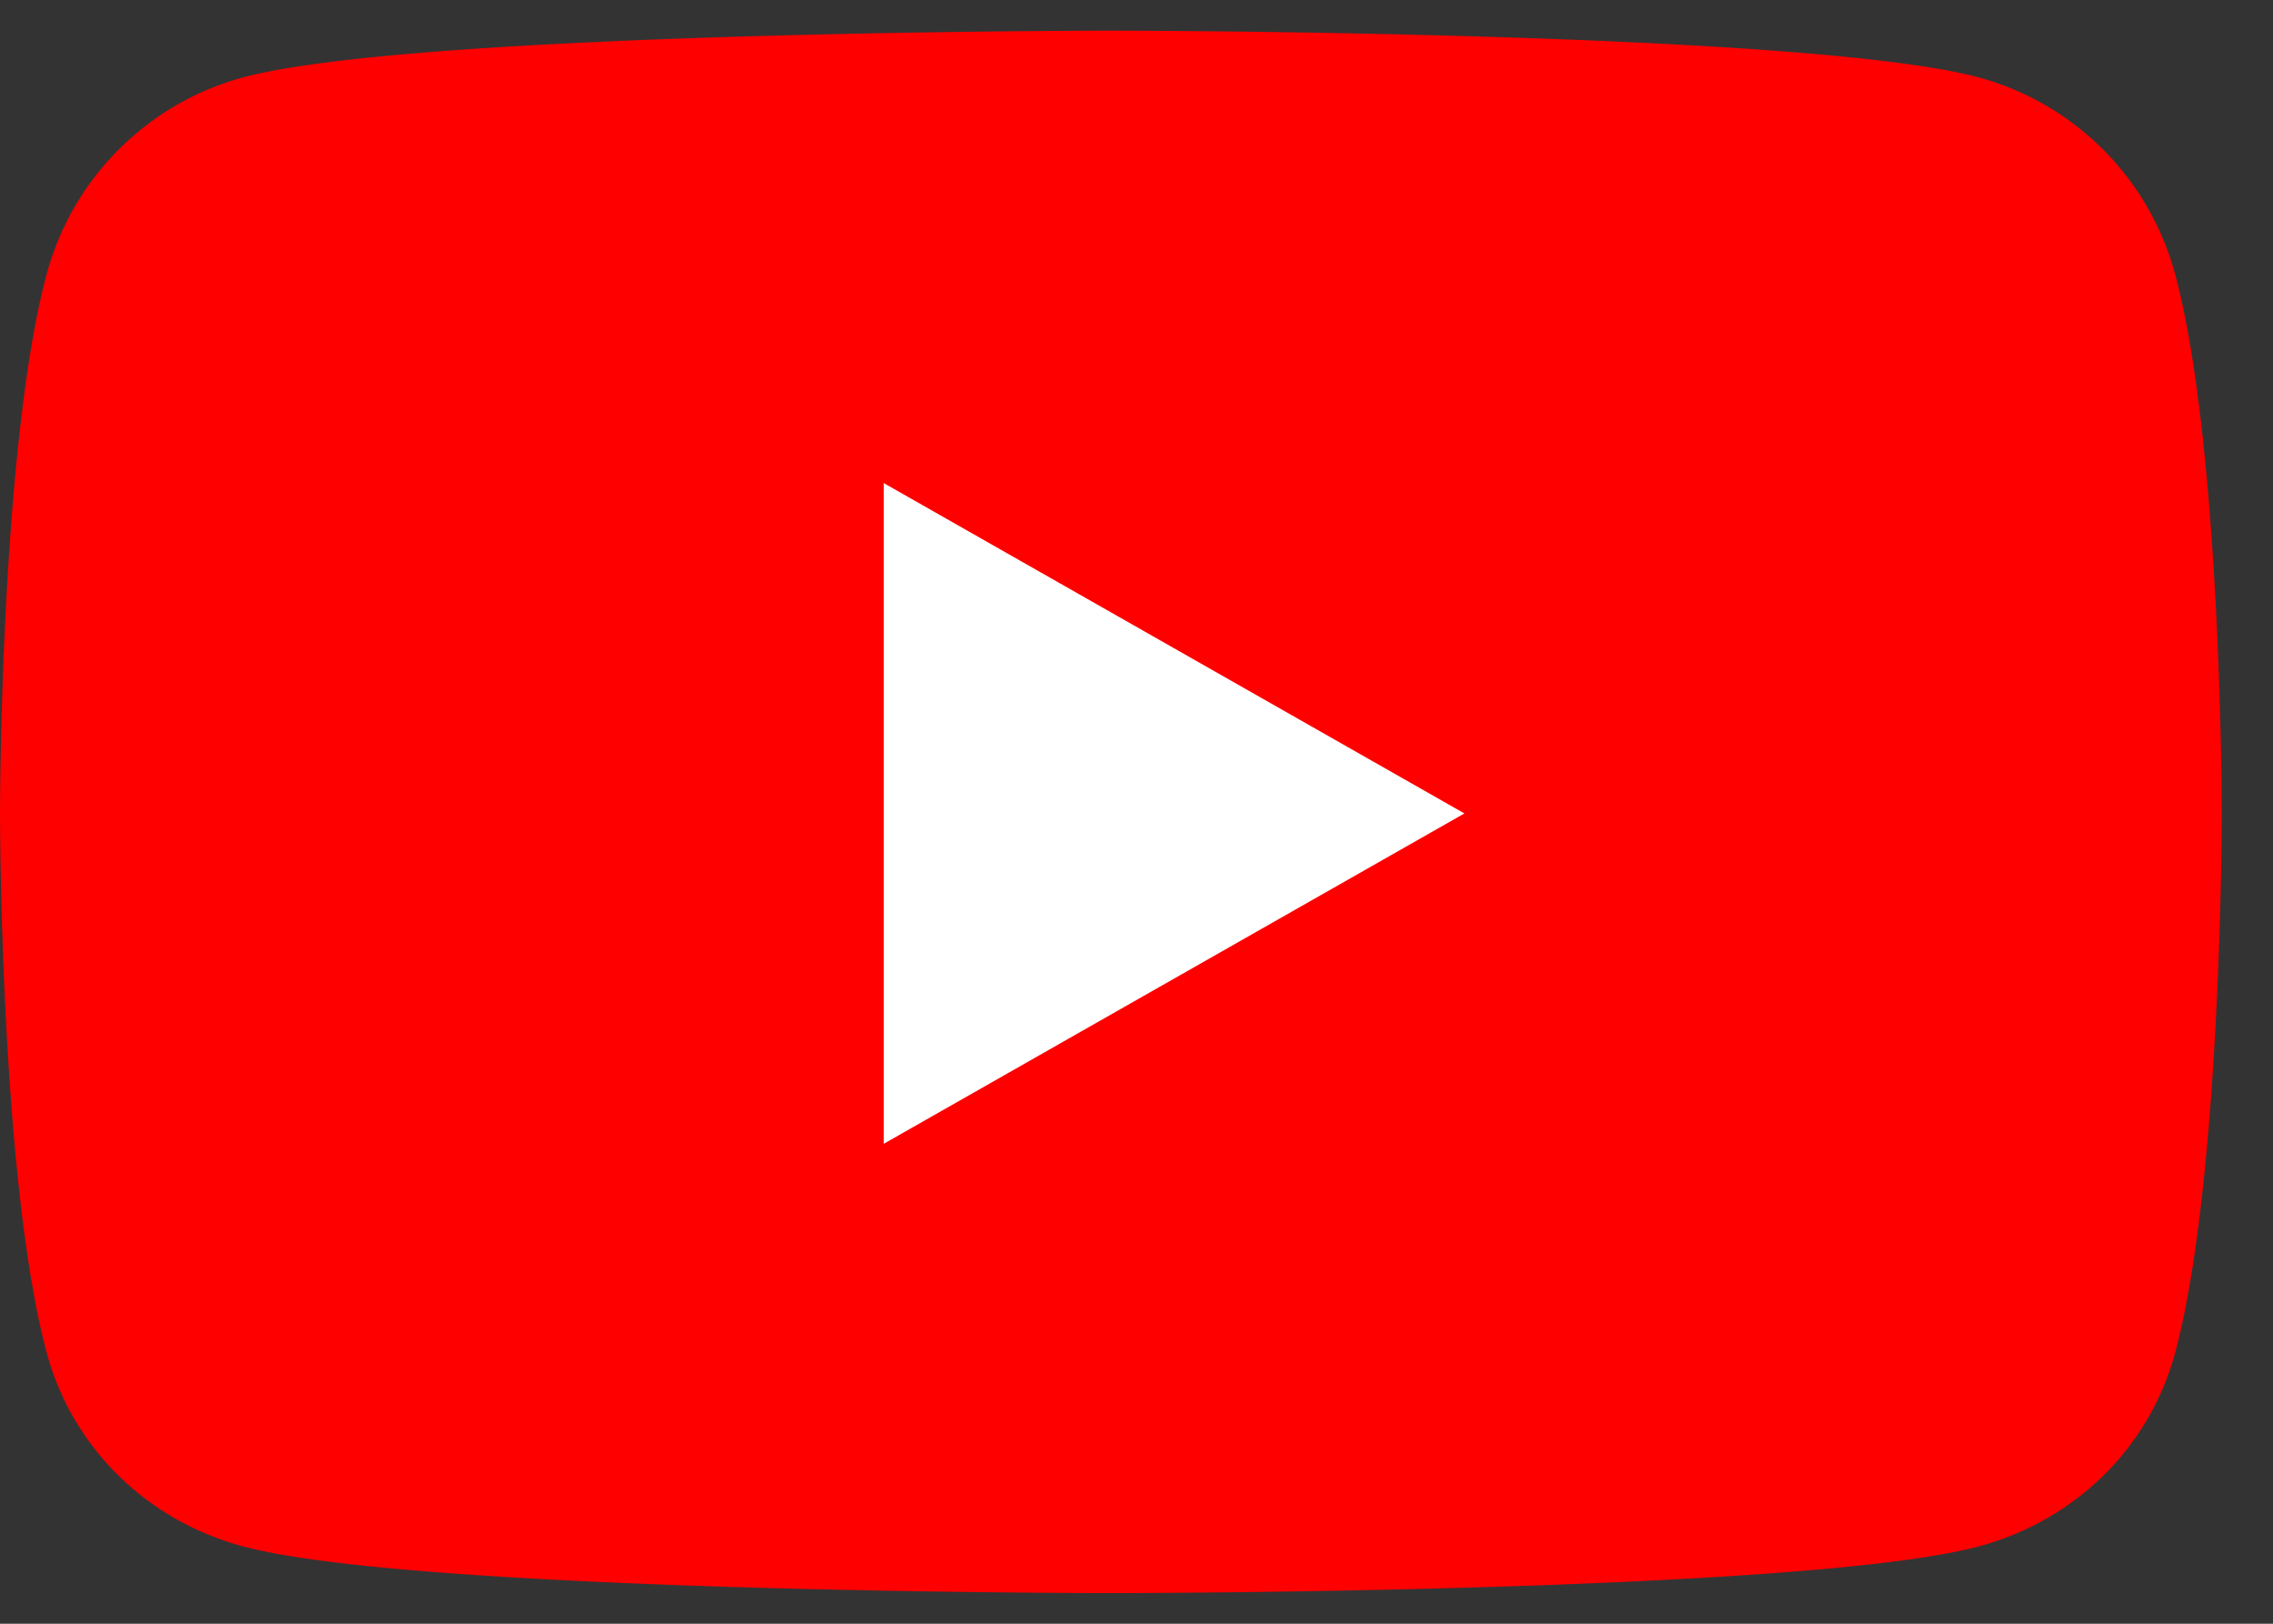
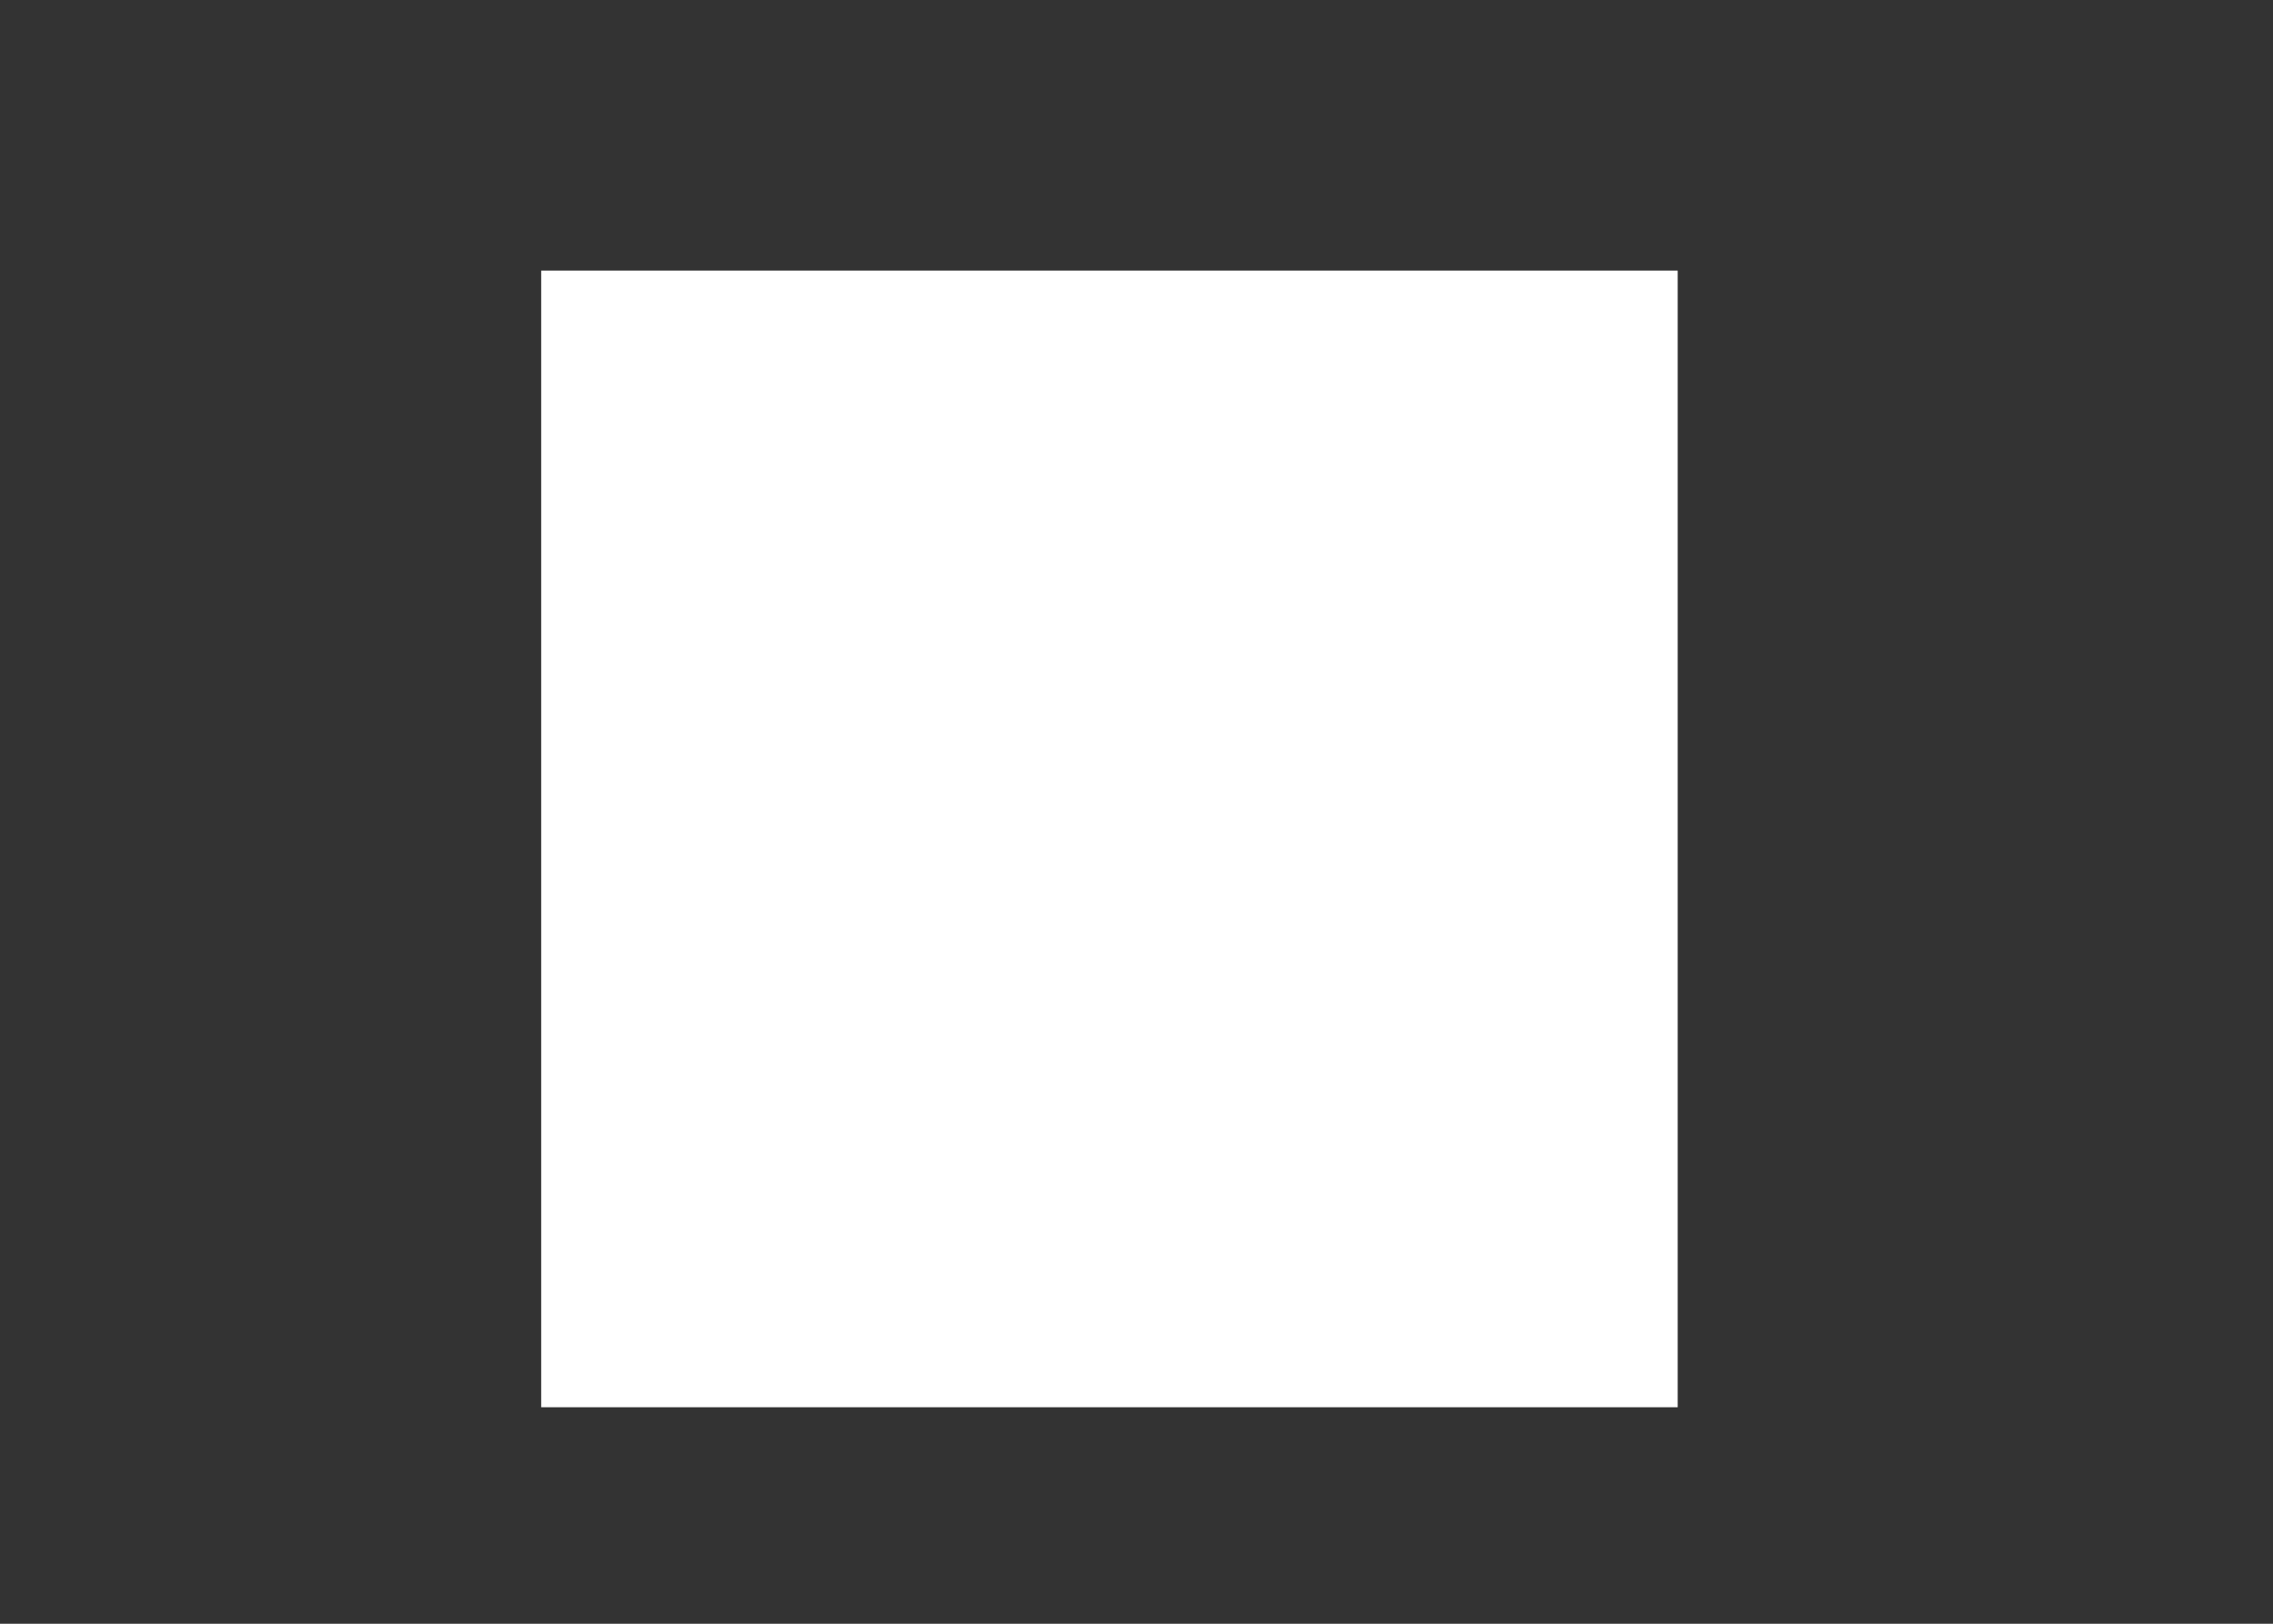
<svg xmlns="http://www.w3.org/2000/svg" width="42" height="30" viewBox="0 0 42 30">
  <rect x="0" y="0" width="42" height="30" fill="#333333" stroke="none" />
  <g>
    <g>
      <g>
-         <path fill="#fff" d="M10 26V5h21v21z" />
+         <path fill="#fff" d="M10 26V5h21v21" />
      </g>
      <g>
-         <path fill="#fe0000" d="M16.329 21.133V8.925l10.73 6.104zm23.867-16.05a5.158 5.158 0 0 0-3.63-3.652C33.366.567 20.527.567 20.527.567s-12.838 0-16.04.864a5.158 5.158 0 0 0-3.63 3.652C0 8.305 0 15.03 0 15.03s0 6.723.858 9.945c.473 1.778 1.863 3.12 3.63 3.595 3.201.864 16.04.864 16.04.864s12.837 0 16.039-.864c1.767-.475 3.157-1.817 3.63-3.595.857-3.222.857-9.945.857-9.945s0-6.724-.857-9.946z" />
-       </g>
+         </g>
    </g>
  </g>
</svg>